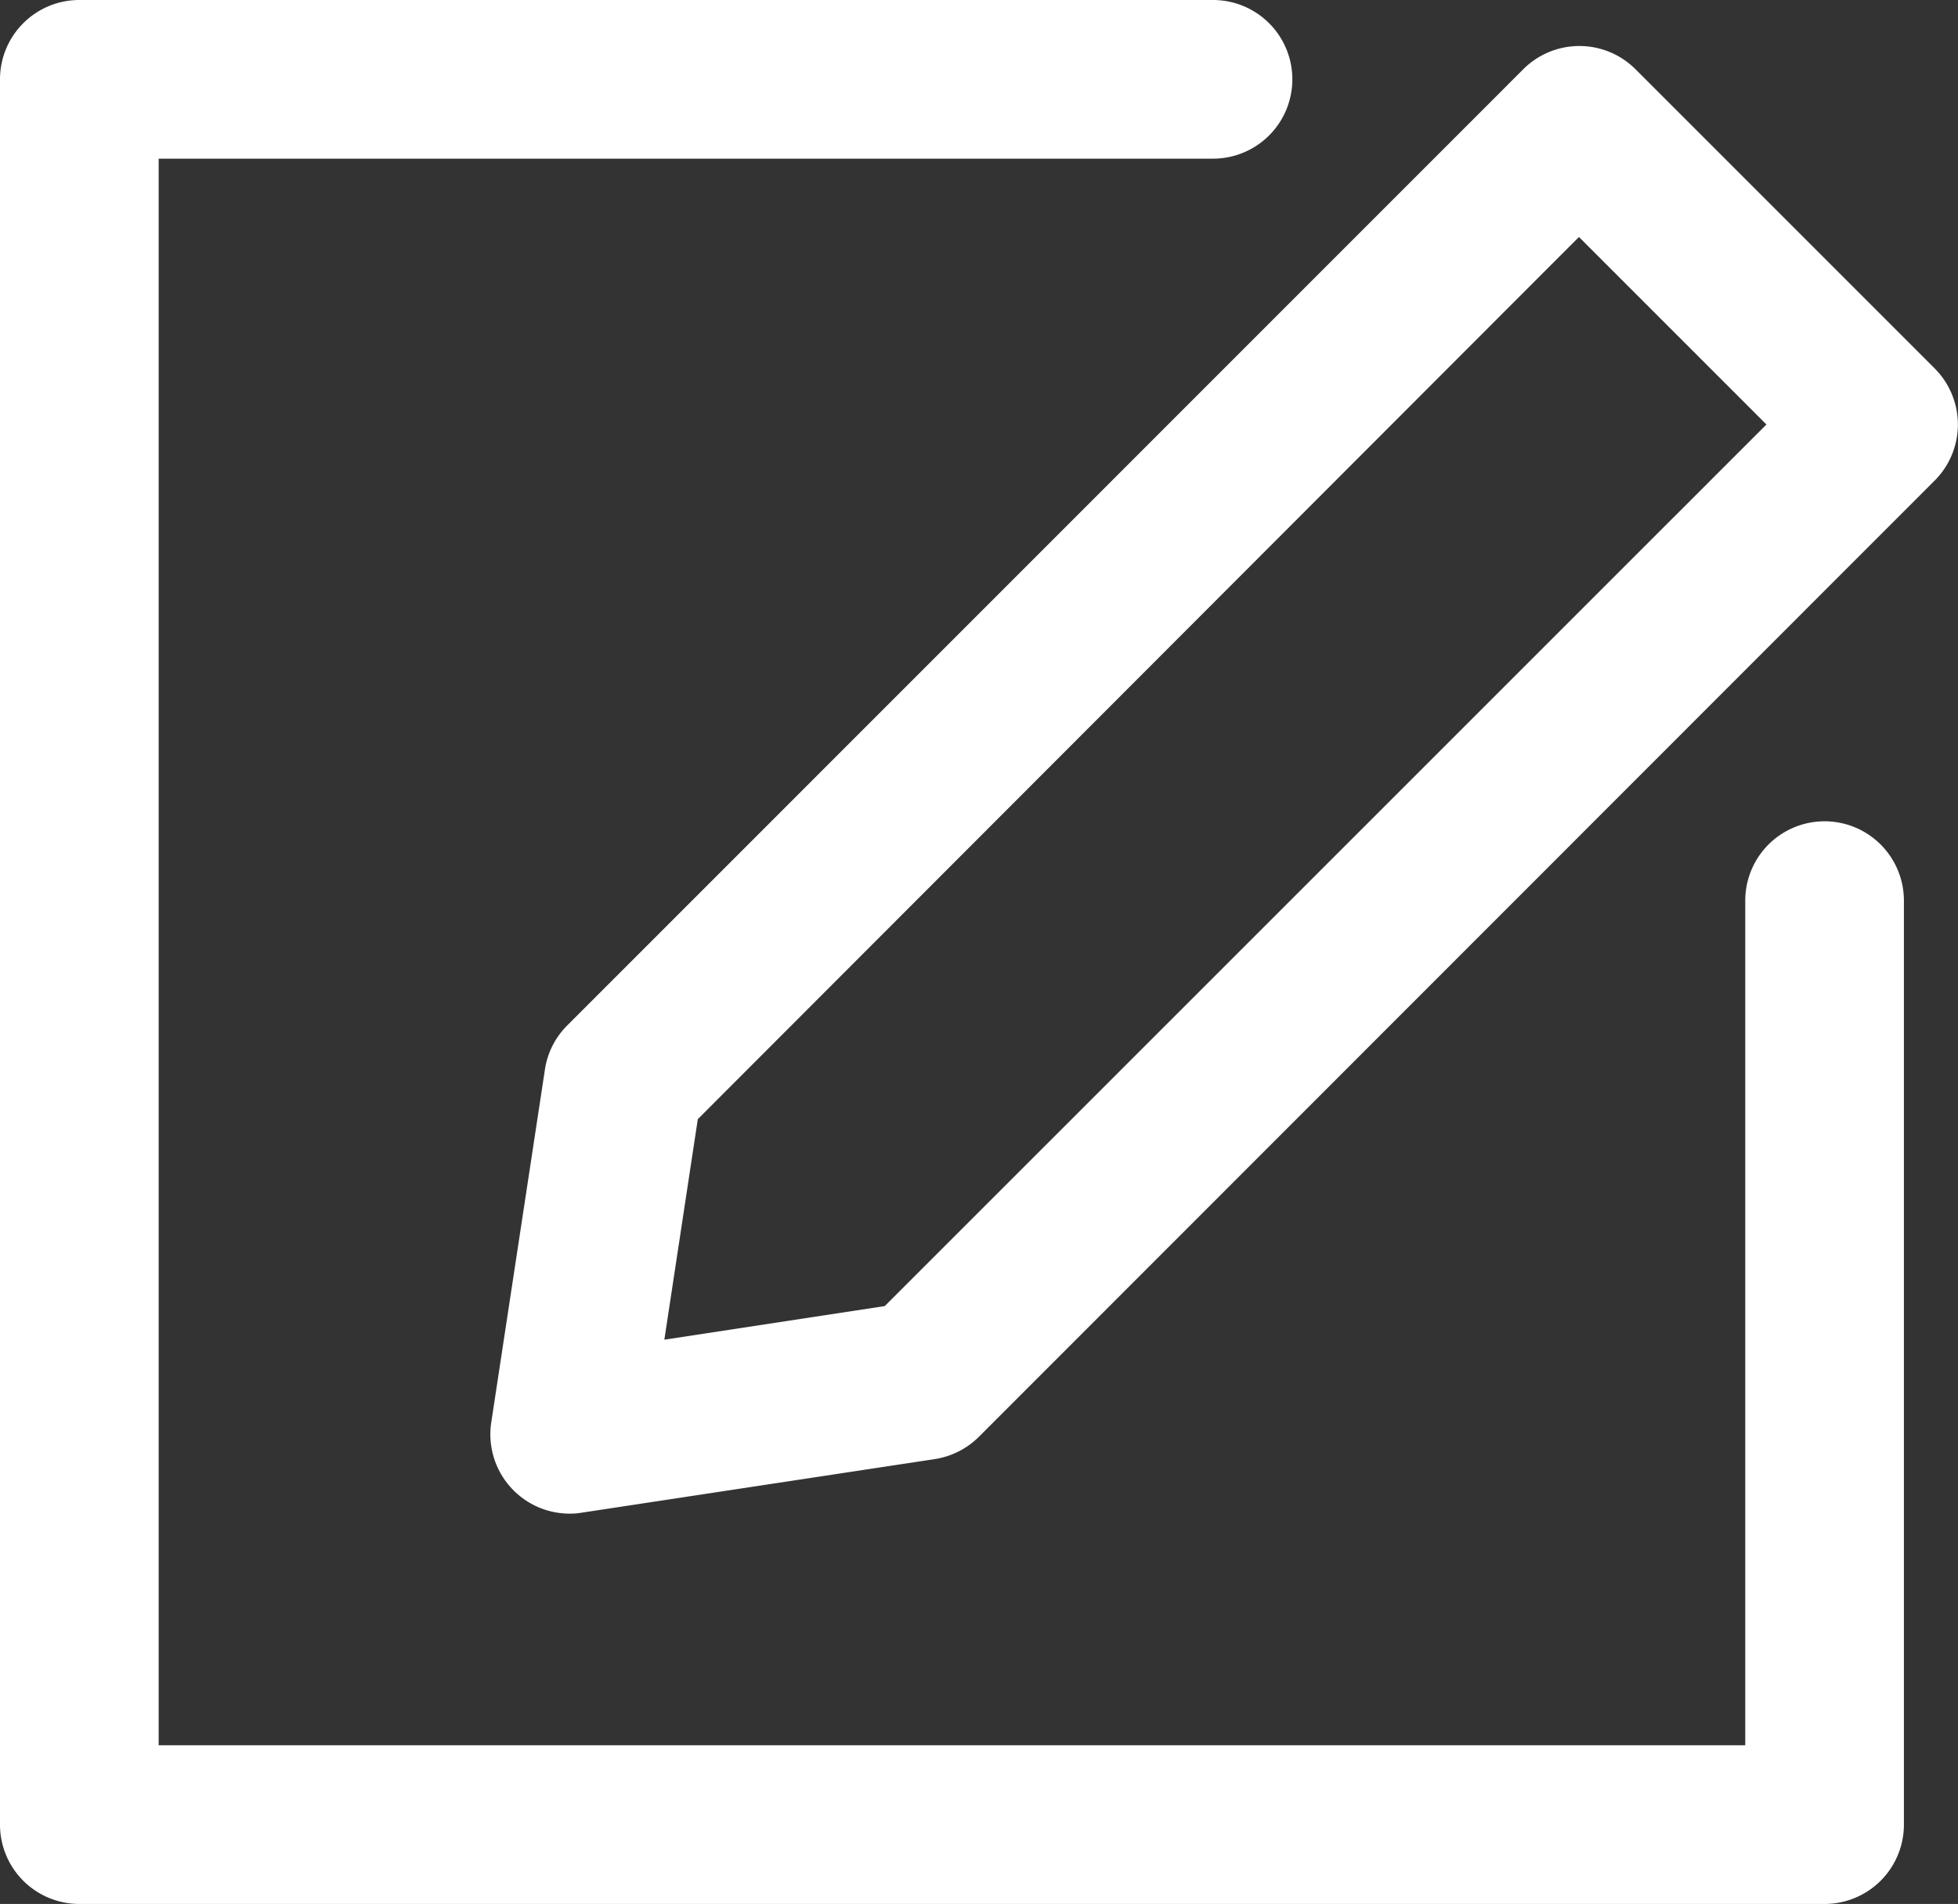
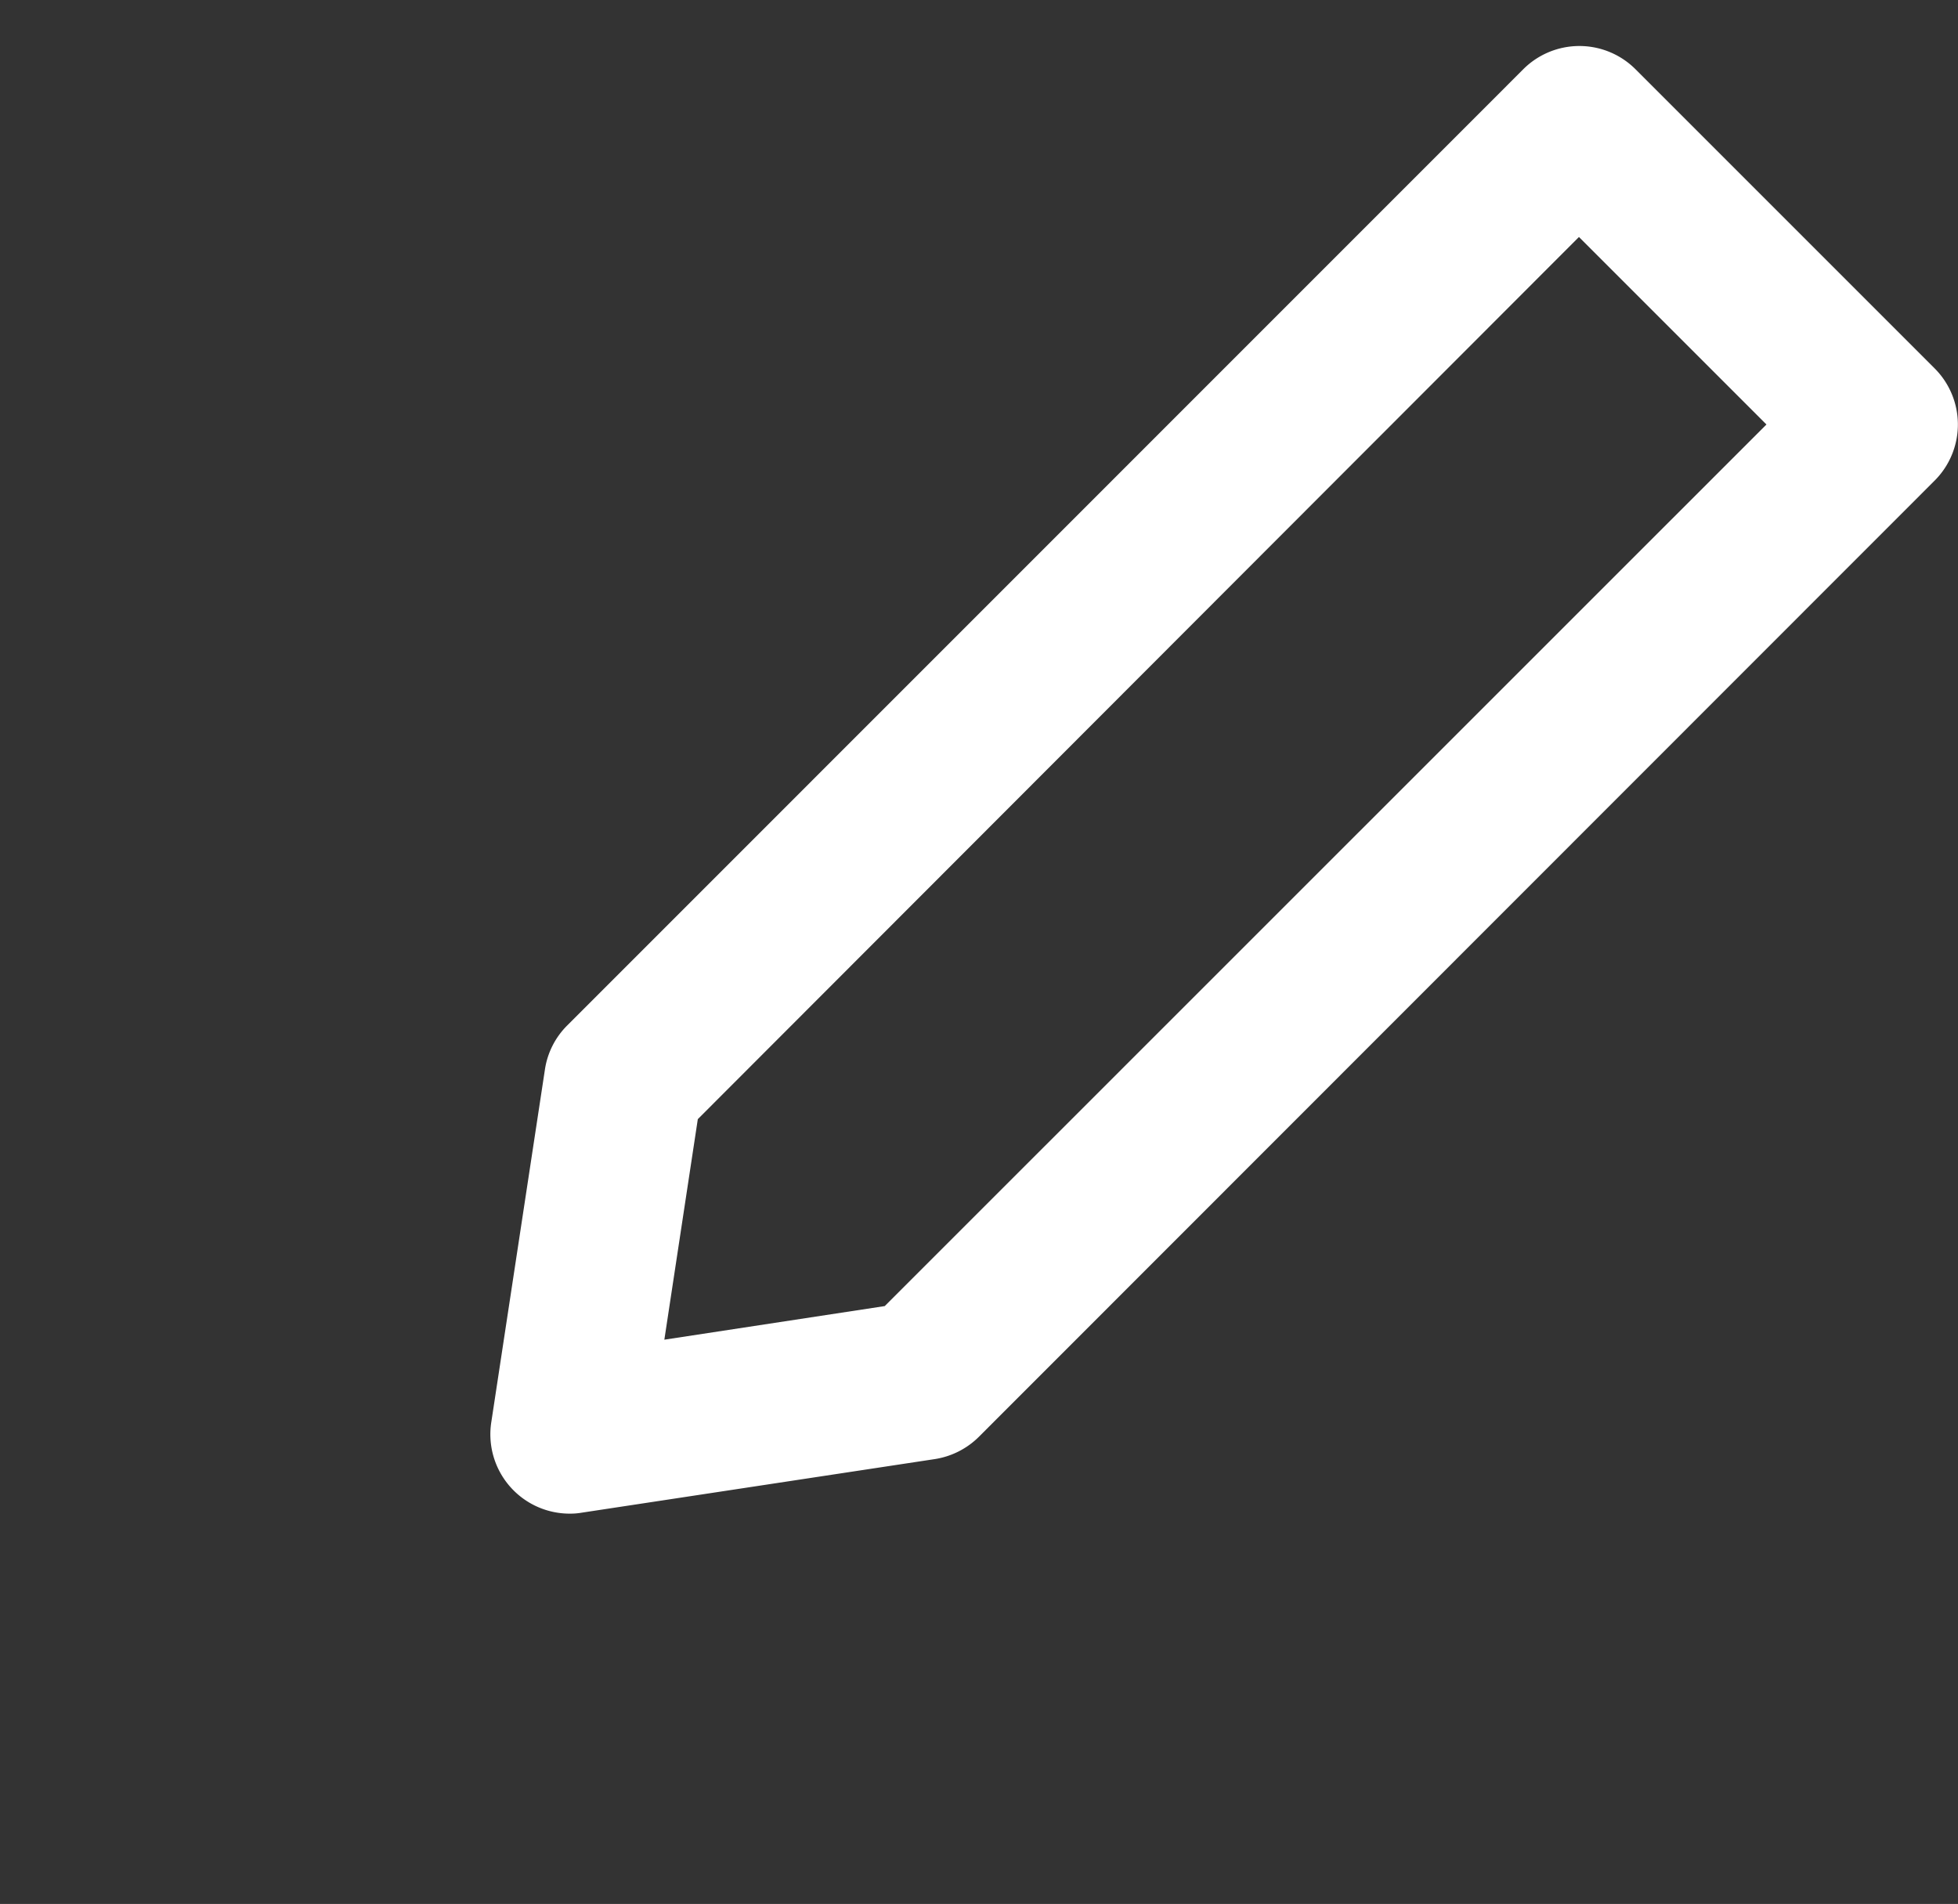
<svg xmlns="http://www.w3.org/2000/svg" viewBox="0 0 135.75 132">
  <rect x="0" y="0" width="135.75" height="132" fill="#333333" stroke="none" />
  <defs>
    <clipPath id="a" transform="translate(-12.13 -7)">
      <rect width="160" height="146" fill="none" />
    </clipPath>
  </defs>
  <title>ico_visual_quick_01</title>
  <g clip-path="url(#a)">
-     <path d="M138.63,139h-121a5.5,5.5,0,0,1-5.5-5.5V12.5A5.5,5.5,0,0,1,17.63,7h78.6a5.5,5.5,0,0,1,0,11H23.13V128h110V69.44a5.5,5.5,0,0,1,11,0V133.5A5.5,5.5,0,0,1,138.63,139Z" transform="translate(-12.13 -7)" fill="#fff" />
    <path d="M51.63,111.94a5.5,5.5,0,0,1-5.44-6.33l3.72-24.46a5.45,5.45,0,0,1,1.55-3.06L117.74,11.8a5.5,5.5,0,0,1,3.89-1.61h0a5.5,5.5,0,0,1,3.89,1.61l20.74,20.74a5.5,5.5,0,0,1,0,7.78L80,106.61a5.54,5.54,0,0,1-3.07,1.55l-24.45,3.71A4.73,4.73,0,0,1,51.63,111.94Zm8.88-27.35L58.19,99.88l15.28-2.33L134.6,36.43l-13-13Z" transform="translate(-12.13 -7)" fill="#fff" />
  </g>
</svg>